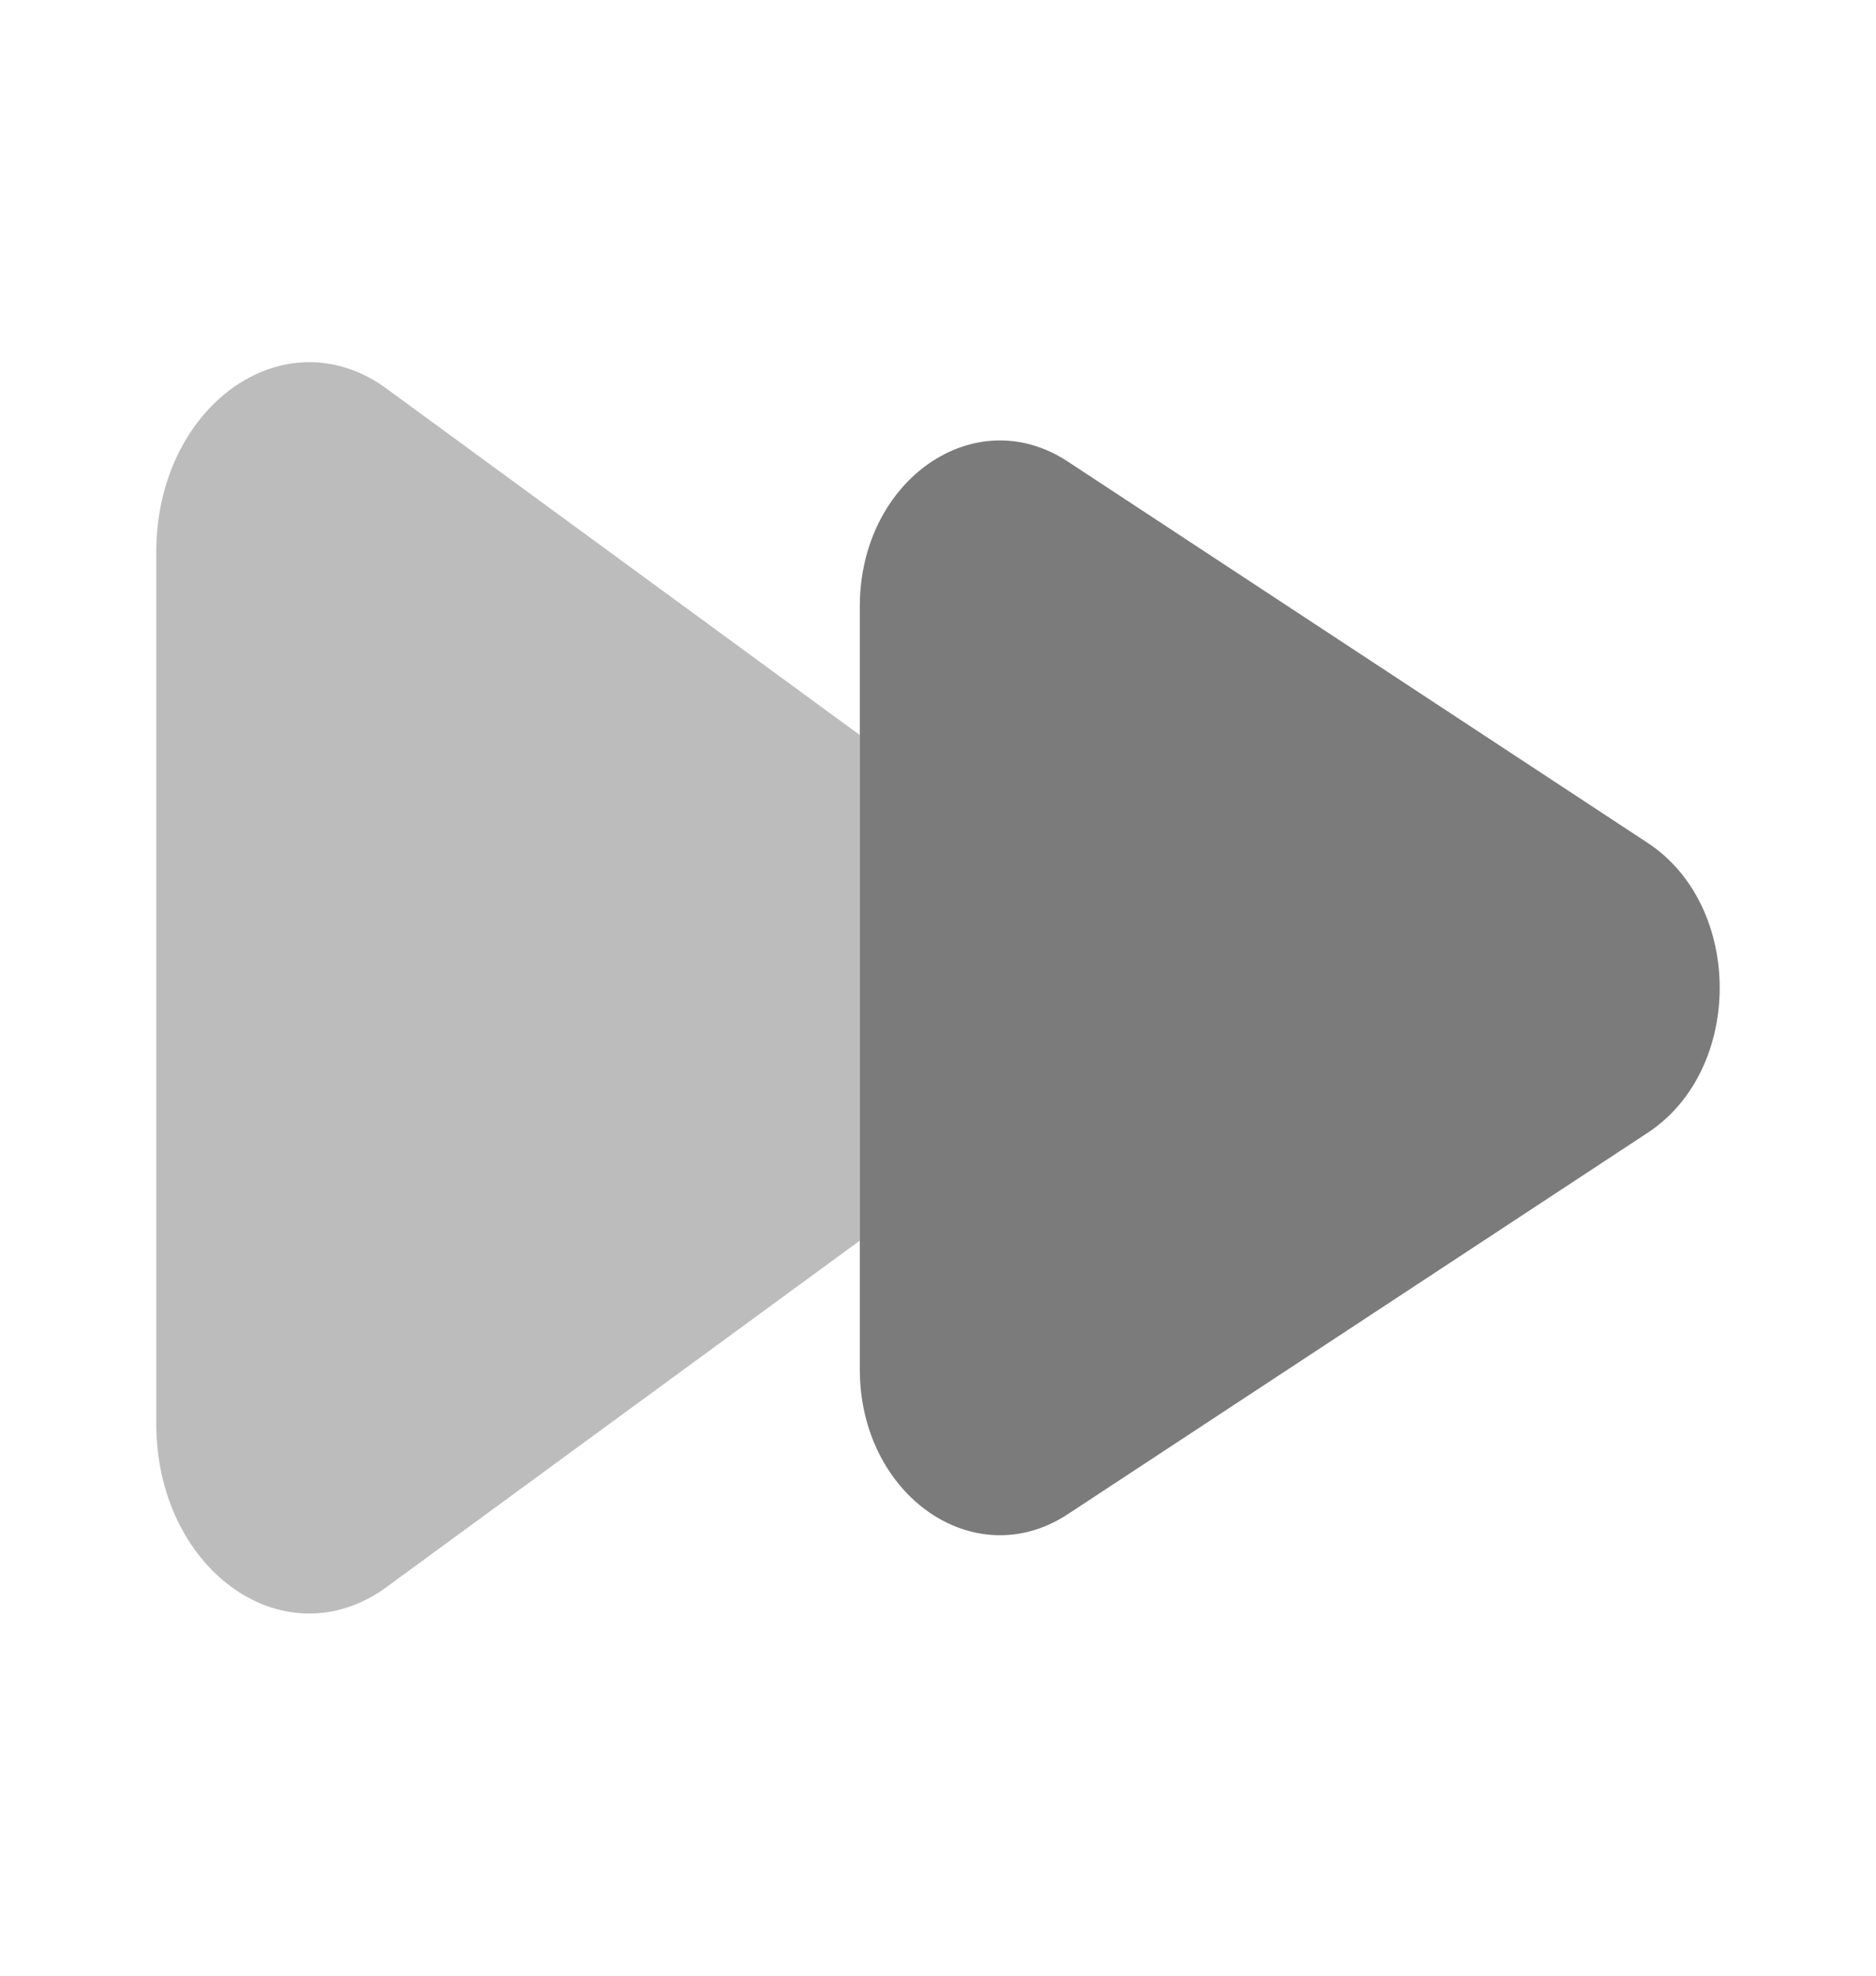
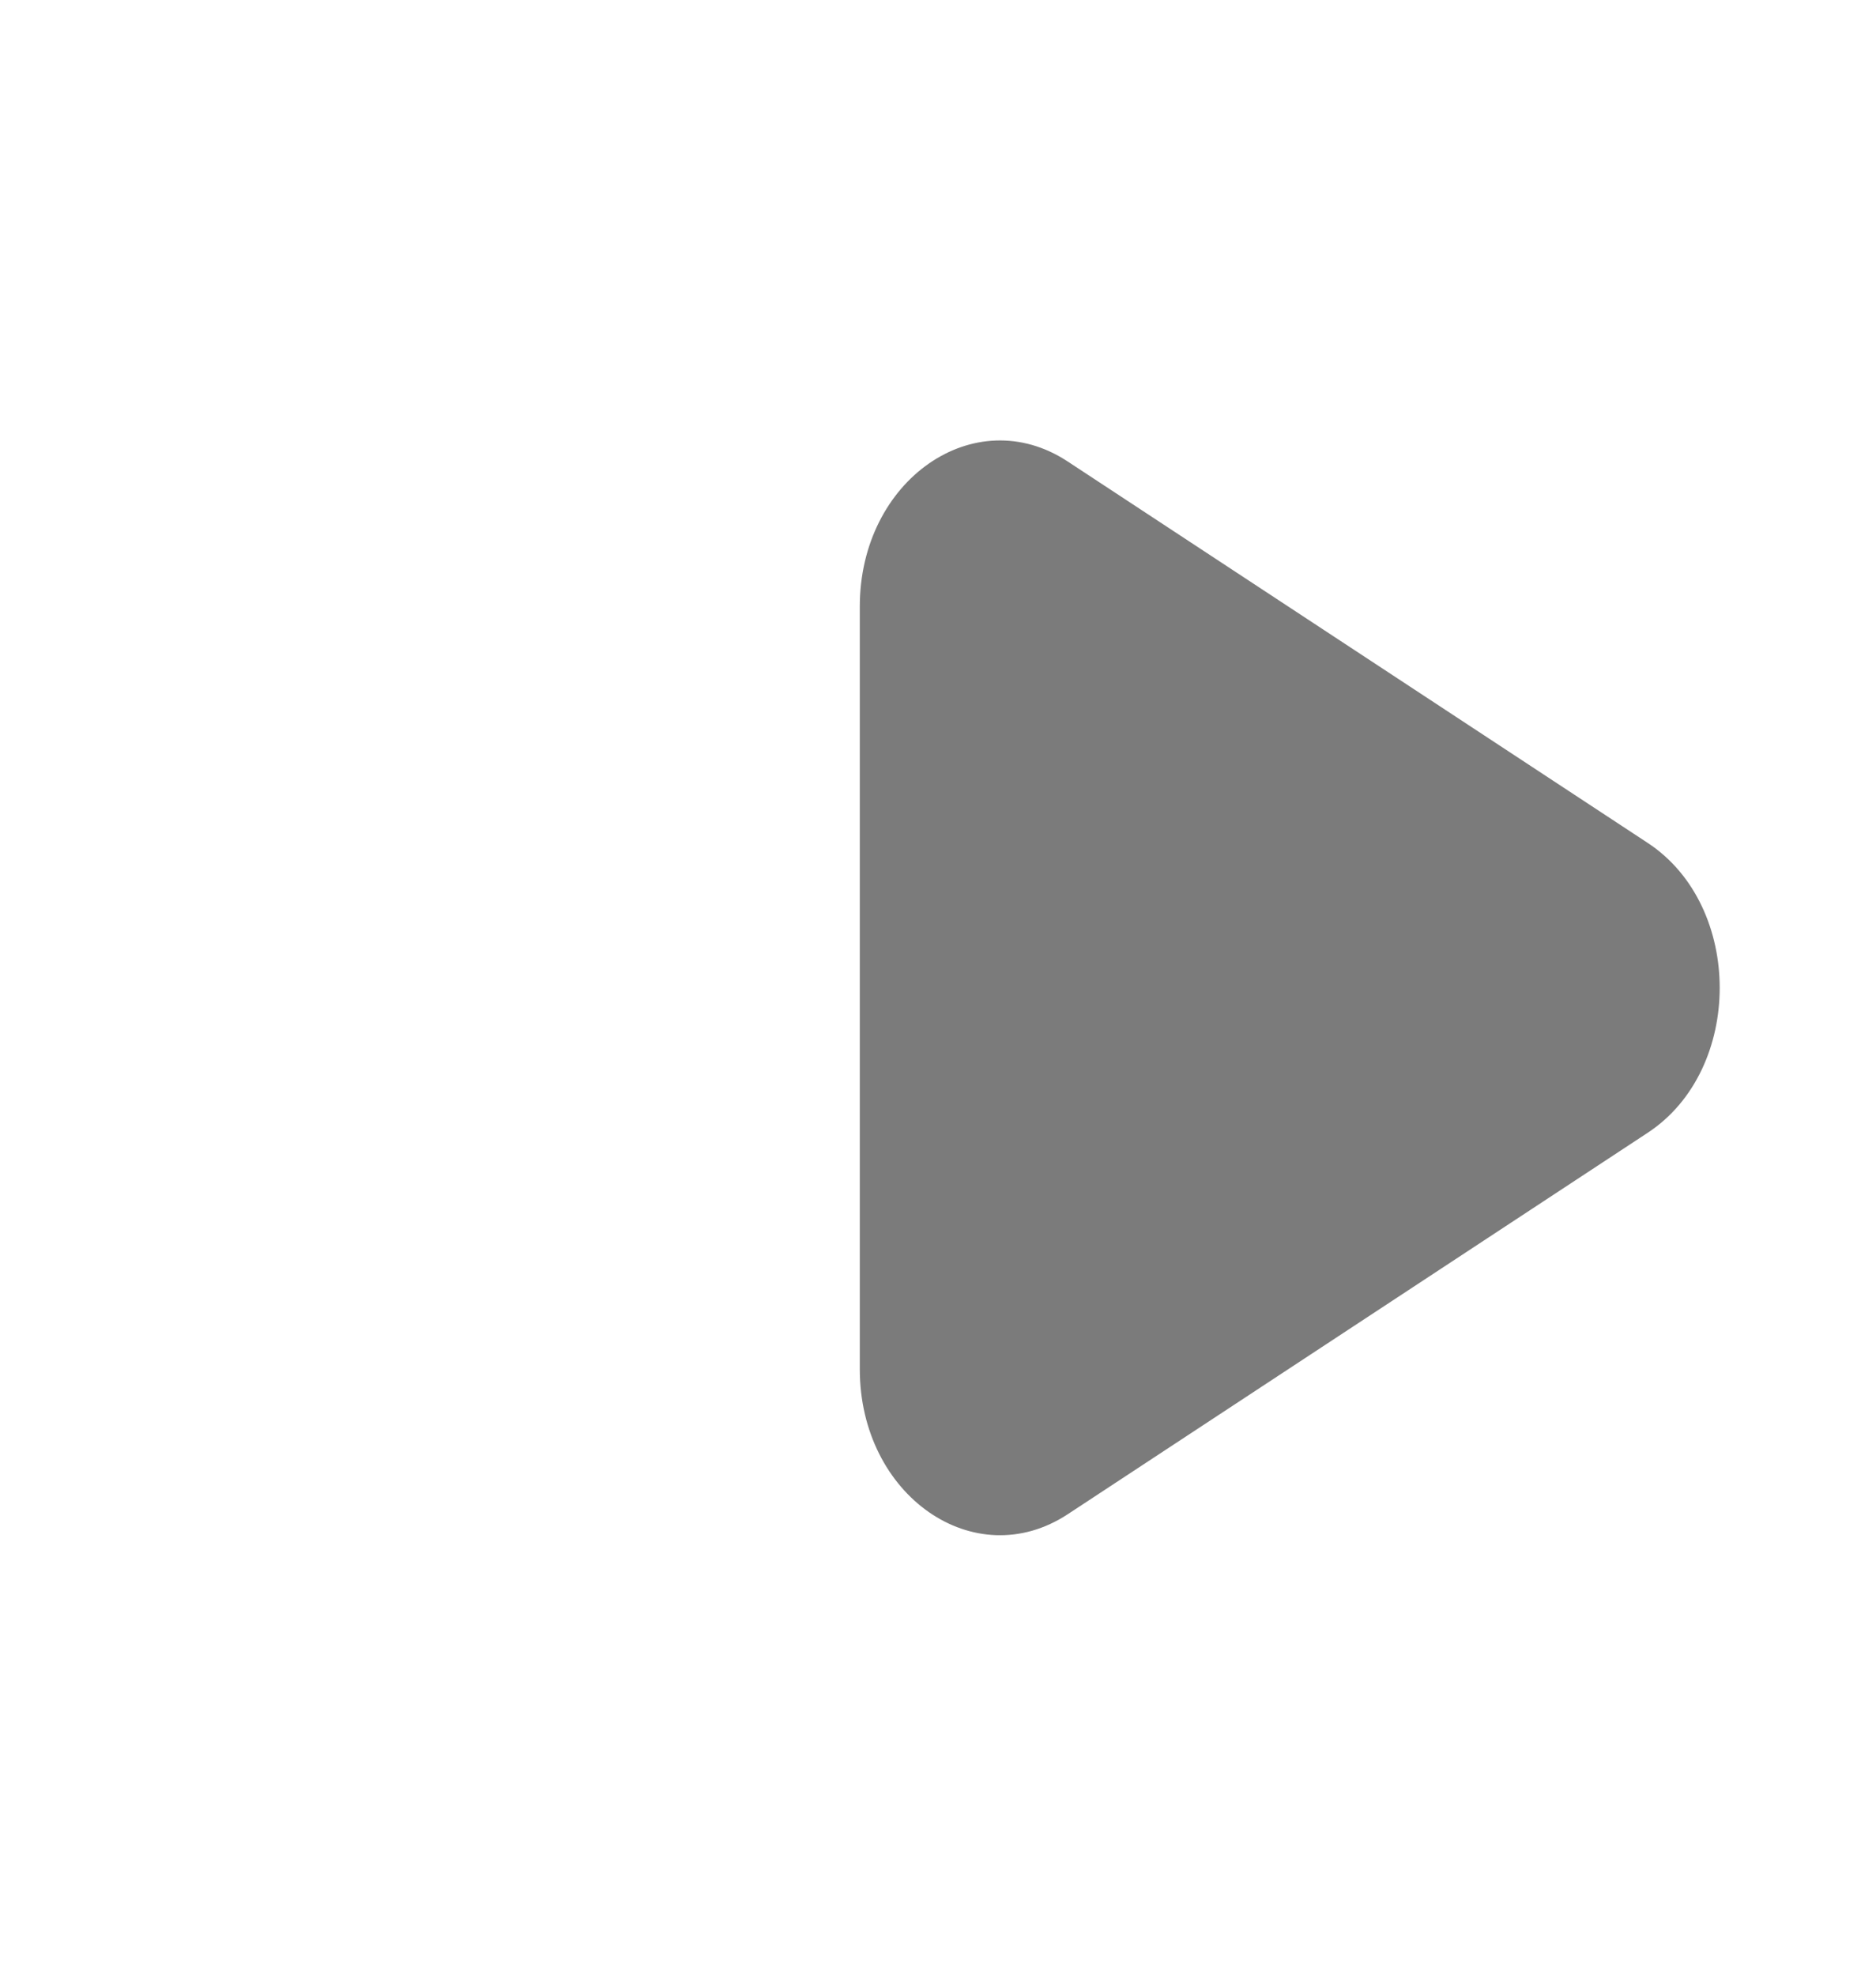
<svg xmlns="http://www.w3.org/2000/svg" width="19" height="20" viewBox="0 0 19 20" fill="none">
-   <path opacity="0.5" fill-rule="evenodd" clip-rule="evenodd" d="M1.583 5.587V14.413C1.583 15.875 2.85 16.8 3.882 16.09L8.708 12.559V7.441L3.882 3.91C2.851 3.2 1.583 4.126 1.583 5.587Z" fill="#7B7B7B" />
  <path d="M8.708 6.139V13.861C8.708 15.14 9.87 15.949 10.815 15.328L16.688 11.467C17.66 10.828 17.66 9.172 16.688 8.533L10.814 4.672C9.87 4.051 8.708 4.86 8.708 6.139Z" fill="#7B7B7B" />
</svg>